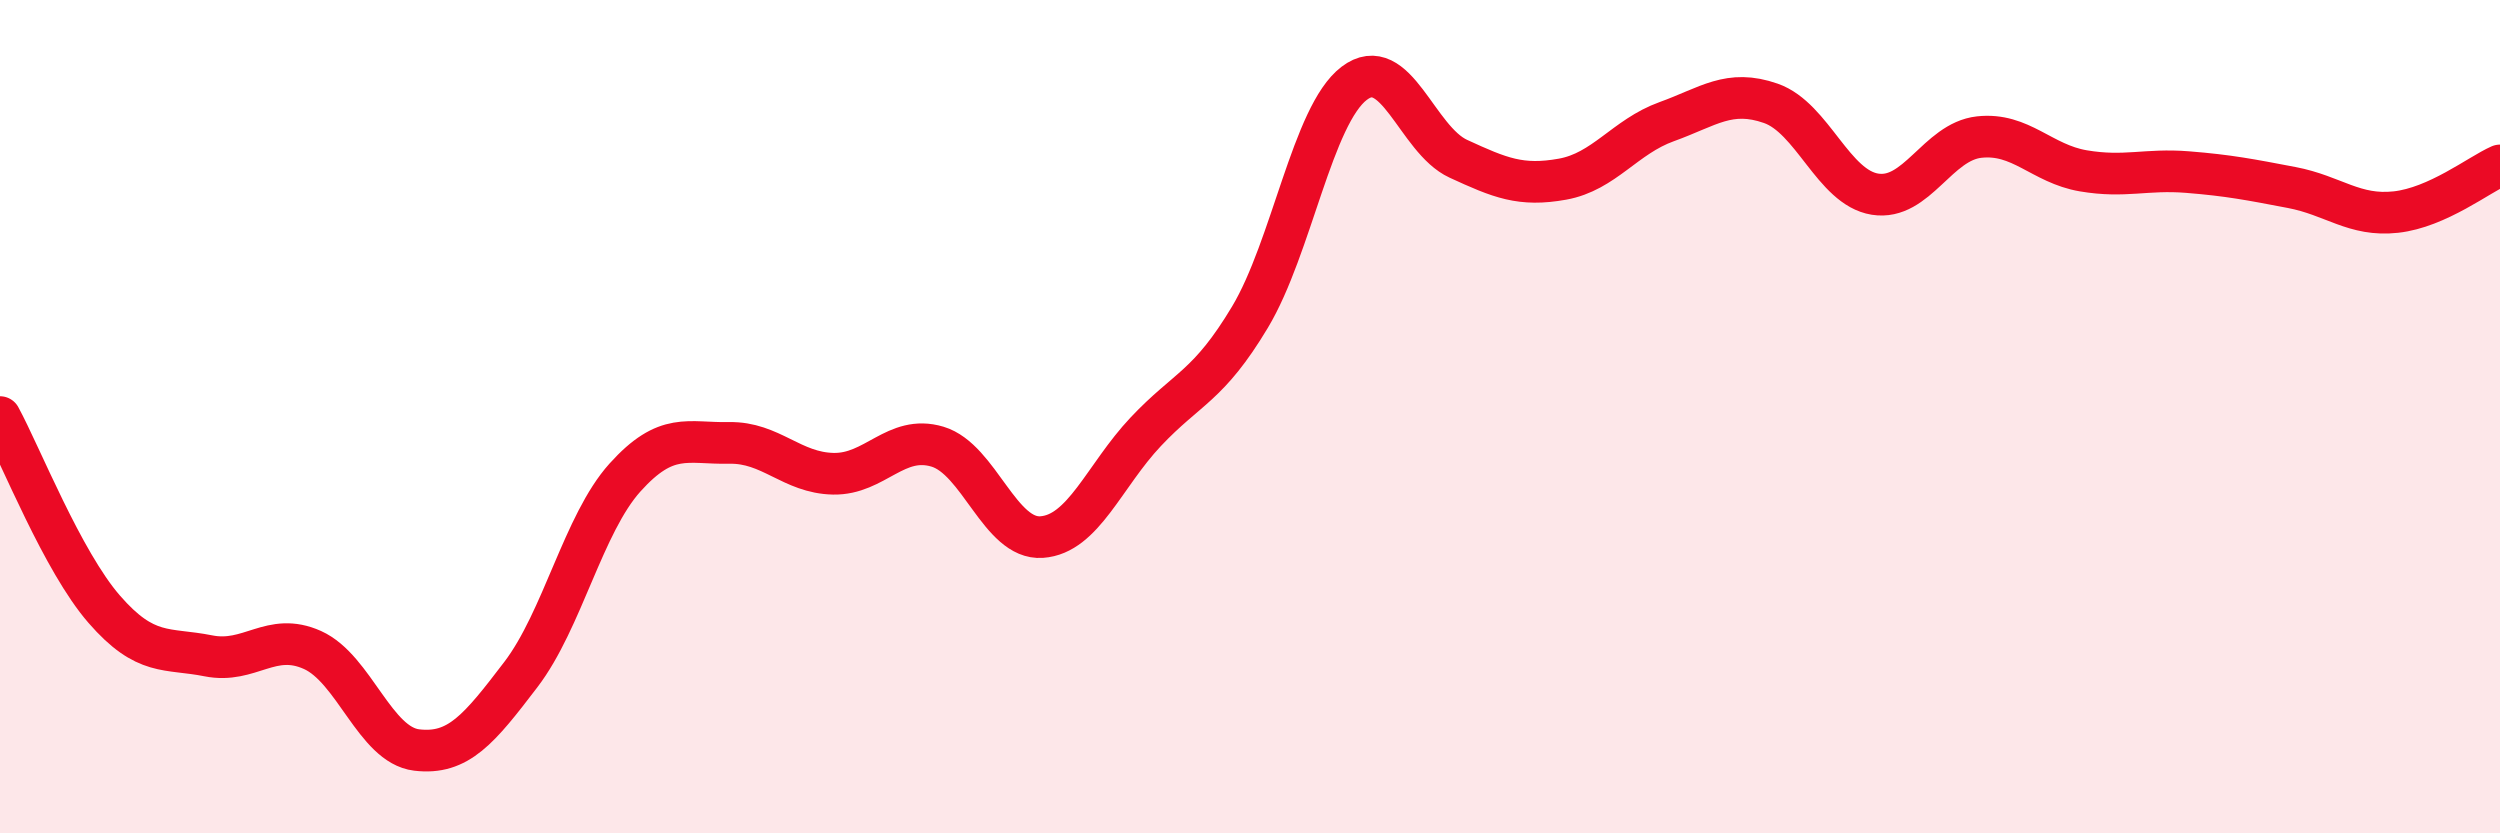
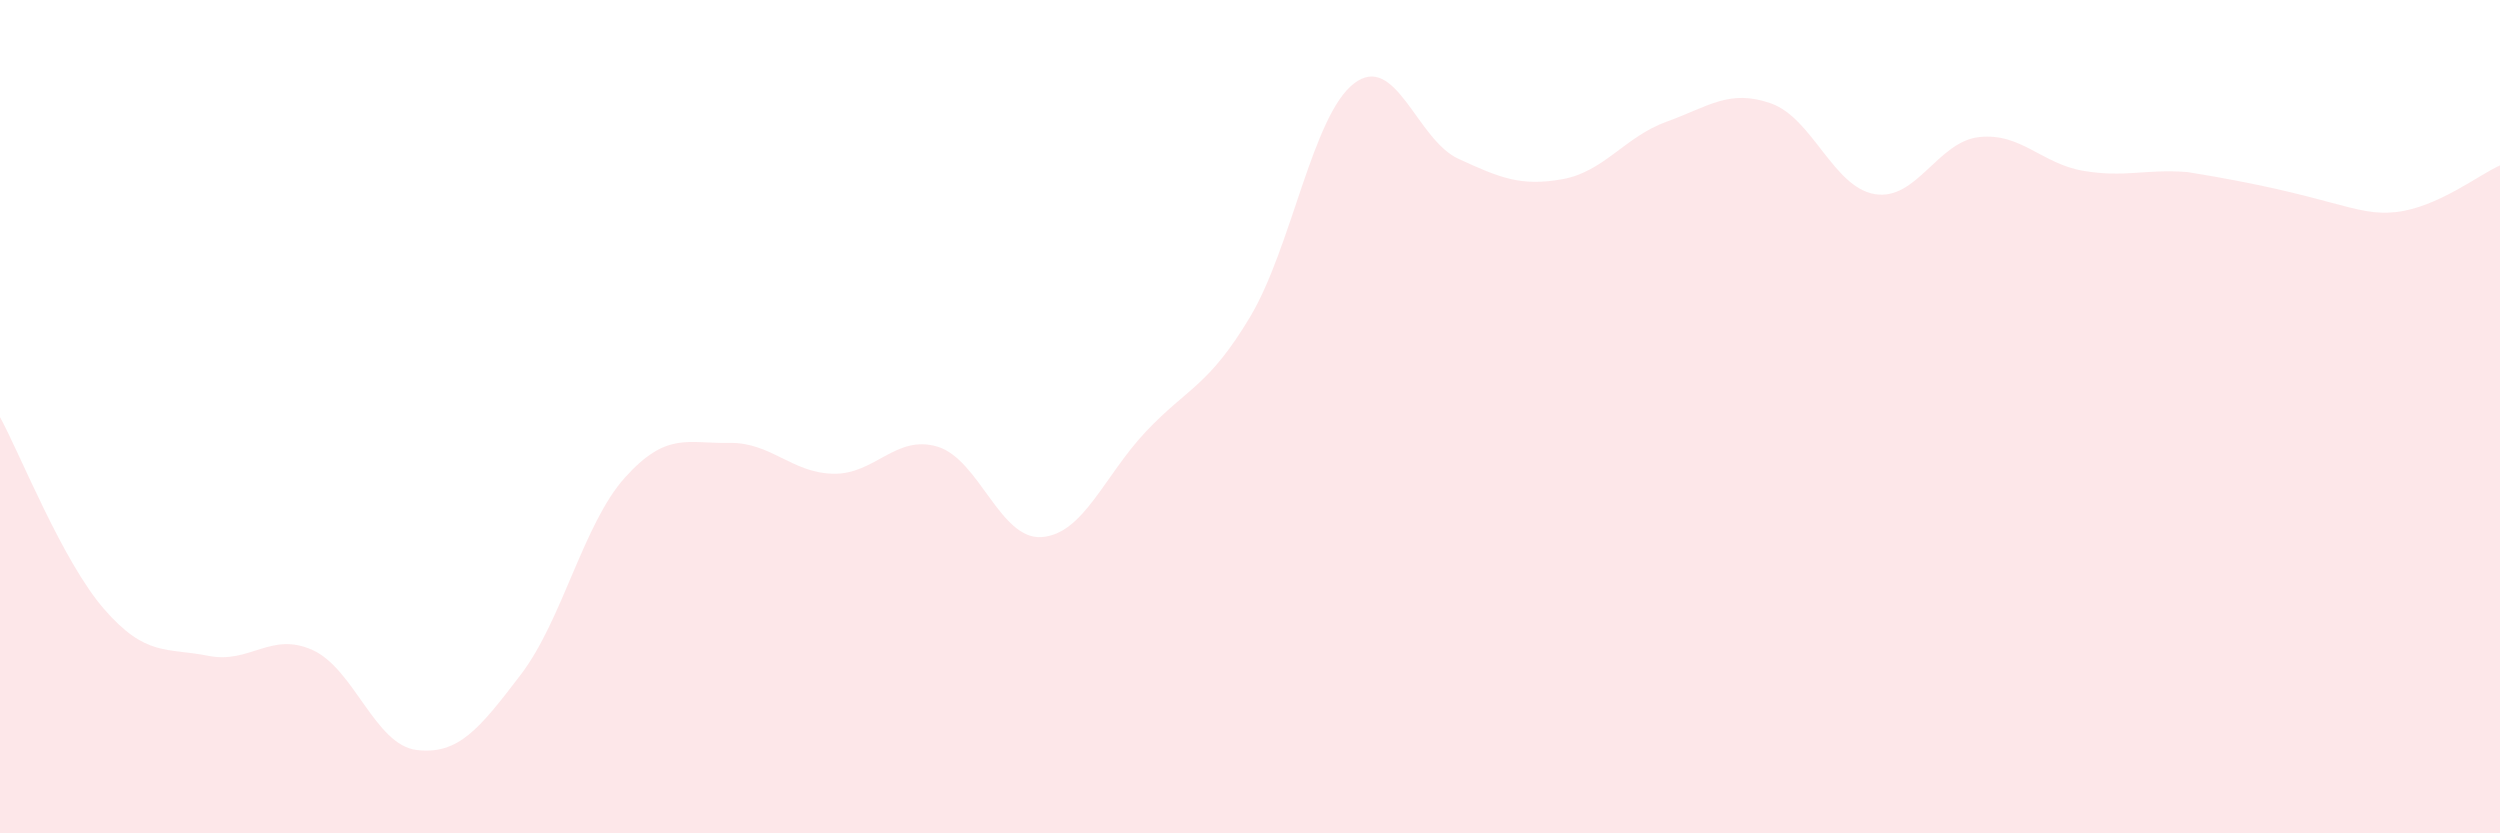
<svg xmlns="http://www.w3.org/2000/svg" width="60" height="20" viewBox="0 0 60 20">
-   <path d="M 0,10.01 C 0.5,10.93 1.5,13.47 2.5,14.62 C 3.5,15.77 4,15.54 5,15.74 C 6,15.94 6.5,15.15 7.5,15.6 C 8.5,16.05 9,17.88 10,18 C 11,18.12 11.5,17.5 12.5,16.19 C 13.5,14.88 14,12.57 15,11.46 C 16,10.35 16.5,10.65 17.5,10.63 C 18.5,10.61 19,11.35 20,11.37 C 21,11.39 21.5,10.42 22.5,10.72 C 23.5,11.02 24,12.96 25,12.89 C 26,12.82 26.5,11.42 27.5,10.36 C 28.5,9.3 29,9.28 30,7.61 C 31,5.94 31.5,2.76 32.5,2 C 33.5,1.24 34,3.35 35,3.81 C 36,4.27 36.5,4.48 37.5,4.3 C 38.5,4.12 39,3.28 40,2.92 C 41,2.56 41.5,2.13 42.5,2.48 C 43.5,2.83 44,4.5 45,4.66 C 46,4.82 46.5,3.4 47.5,3.29 C 48.5,3.18 49,3.93 50,4.1 C 51,4.27 51.5,4.05 52.5,4.13 C 53.5,4.21 54,4.31 55,4.5 C 56,4.69 56.5,5.2 57.5,5.09 C 58.5,4.98 59.5,4.19 60,3.97L60 20L0 20Z" fill="#EB0A25" opacity="0.1" stroke-linecap="round" stroke-linejoin="round" />
-   <path d="M 0,10.01 C 0.5,10.93 1.5,13.47 2.5,14.62 C 3.5,15.77 4,15.54 5,15.74 C 6,15.94 6.5,15.15 7.5,15.6 C 8.5,16.05 9,17.88 10,18 C 11,18.12 11.5,17.5 12.5,16.19 C 13.5,14.88 14,12.57 15,11.46 C 16,10.35 16.5,10.65 17.5,10.63 C 18.5,10.61 19,11.35 20,11.37 C 21,11.39 21.5,10.42 22.5,10.72 C 23.5,11.02 24,12.96 25,12.89 C 26,12.82 26.5,11.42 27.5,10.36 C 28.5,9.3 29,9.28 30,7.61 C 31,5.94 31.5,2.76 32.5,2 C 33.5,1.24 34,3.35 35,3.81 C 36,4.27 36.5,4.48 37.5,4.3 C 38.5,4.12 39,3.28 40,2.92 C 41,2.56 41.5,2.13 42.5,2.48 C 43.5,2.83 44,4.5 45,4.66 C 46,4.82 46.5,3.4 47.5,3.29 C 48.5,3.18 49,3.93 50,4.1 C 51,4.27 51.5,4.05 52.5,4.13 C 53.5,4.21 54,4.31 55,4.5 C 56,4.69 56.5,5.2 57.5,5.09 C 58.5,4.98 59.5,4.19 60,3.97" stroke="#EB0A25" stroke-width="1" fill="none" stroke-linecap="round" stroke-linejoin="round" />
+   <path d="M 0,10.01 C 0.5,10.93 1.5,13.47 2.5,14.62 C 3.5,15.77 4,15.54 5,15.74 C 6,15.94 6.5,15.15 7.5,15.6 C 8.5,16.05 9,17.88 10,18 C 11,18.12 11.5,17.5 12.5,16.19 C 13.5,14.88 14,12.57 15,11.46 C 16,10.35 16.5,10.65 17.5,10.63 C 18.5,10.61 19,11.35 20,11.37 C 21,11.39 21.5,10.42 22.5,10.72 C 23.5,11.02 24,12.96 25,12.89 C 26,12.82 26.5,11.42 27.5,10.36 C 28.5,9.3 29,9.28 30,7.61 C 31,5.94 31.5,2.76 32.5,2 C 33.5,1.24 34,3.35 35,3.81 C 36,4.27 36.5,4.48 37.5,4.3 C 38.5,4.12 39,3.28 40,2.92 C 41,2.56 41.5,2.13 42.5,2.48 C 43.5,2.83 44,4.5 45,4.66 C 46,4.82 46.5,3.4 47.5,3.29 C 48.5,3.18 49,3.93 50,4.1 C 51,4.27 51.5,4.05 52.5,4.13 C 56,4.69 56.5,5.2 57.5,5.09 C 58.5,4.98 59.5,4.19 60,3.97L60 20L0 20Z" fill="#EB0A25" opacity="0.1" stroke-linecap="round" stroke-linejoin="round" />
</svg>